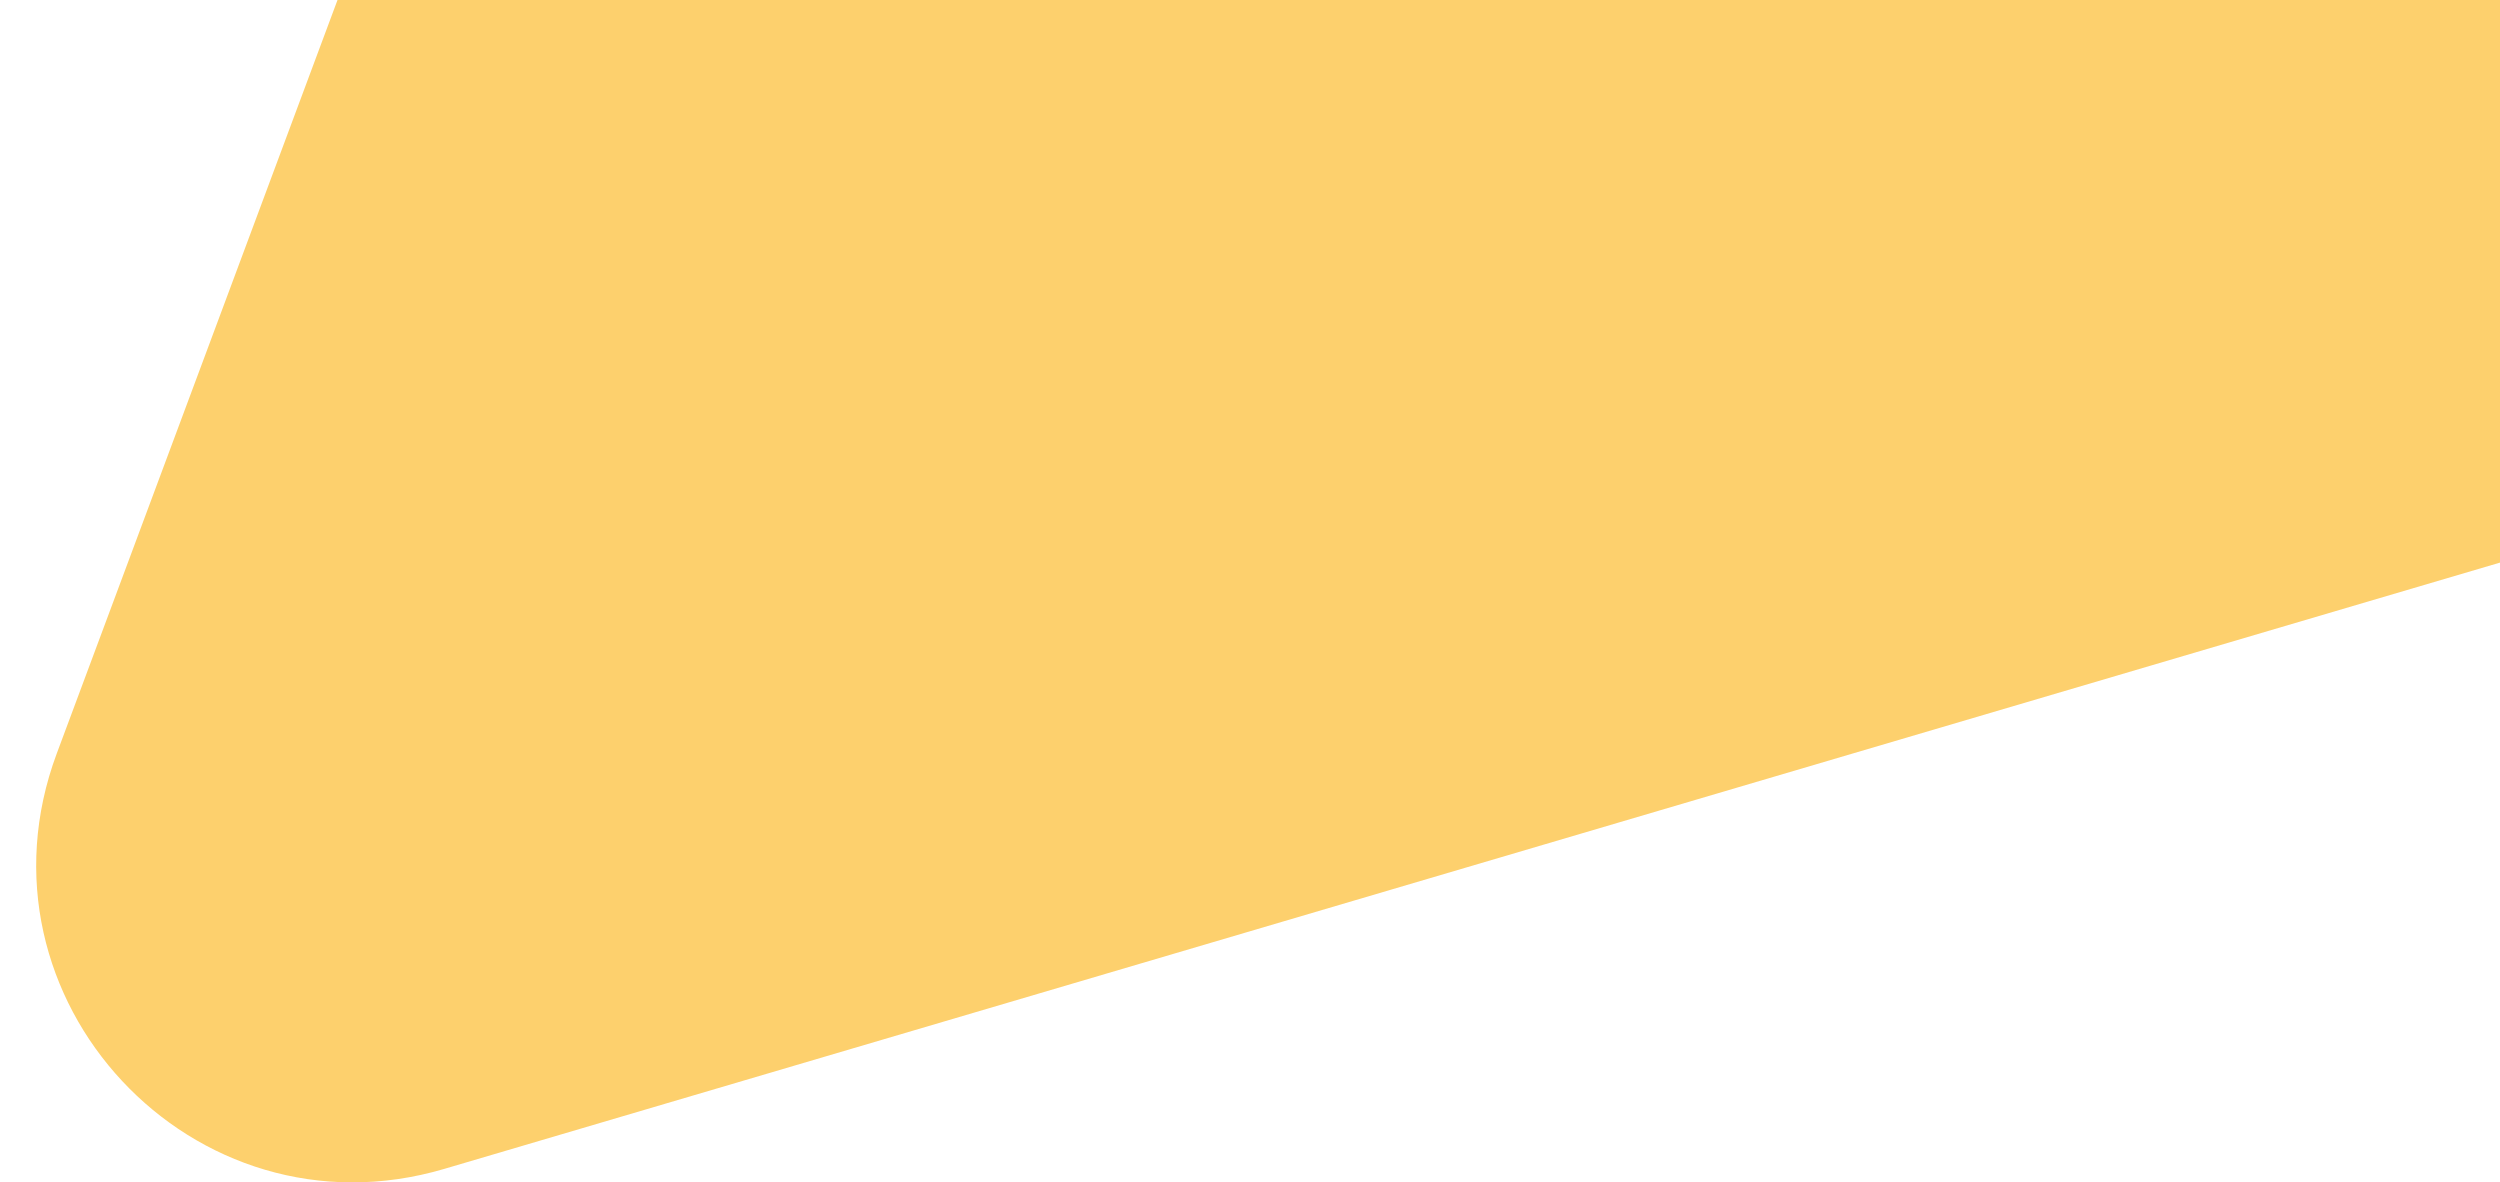
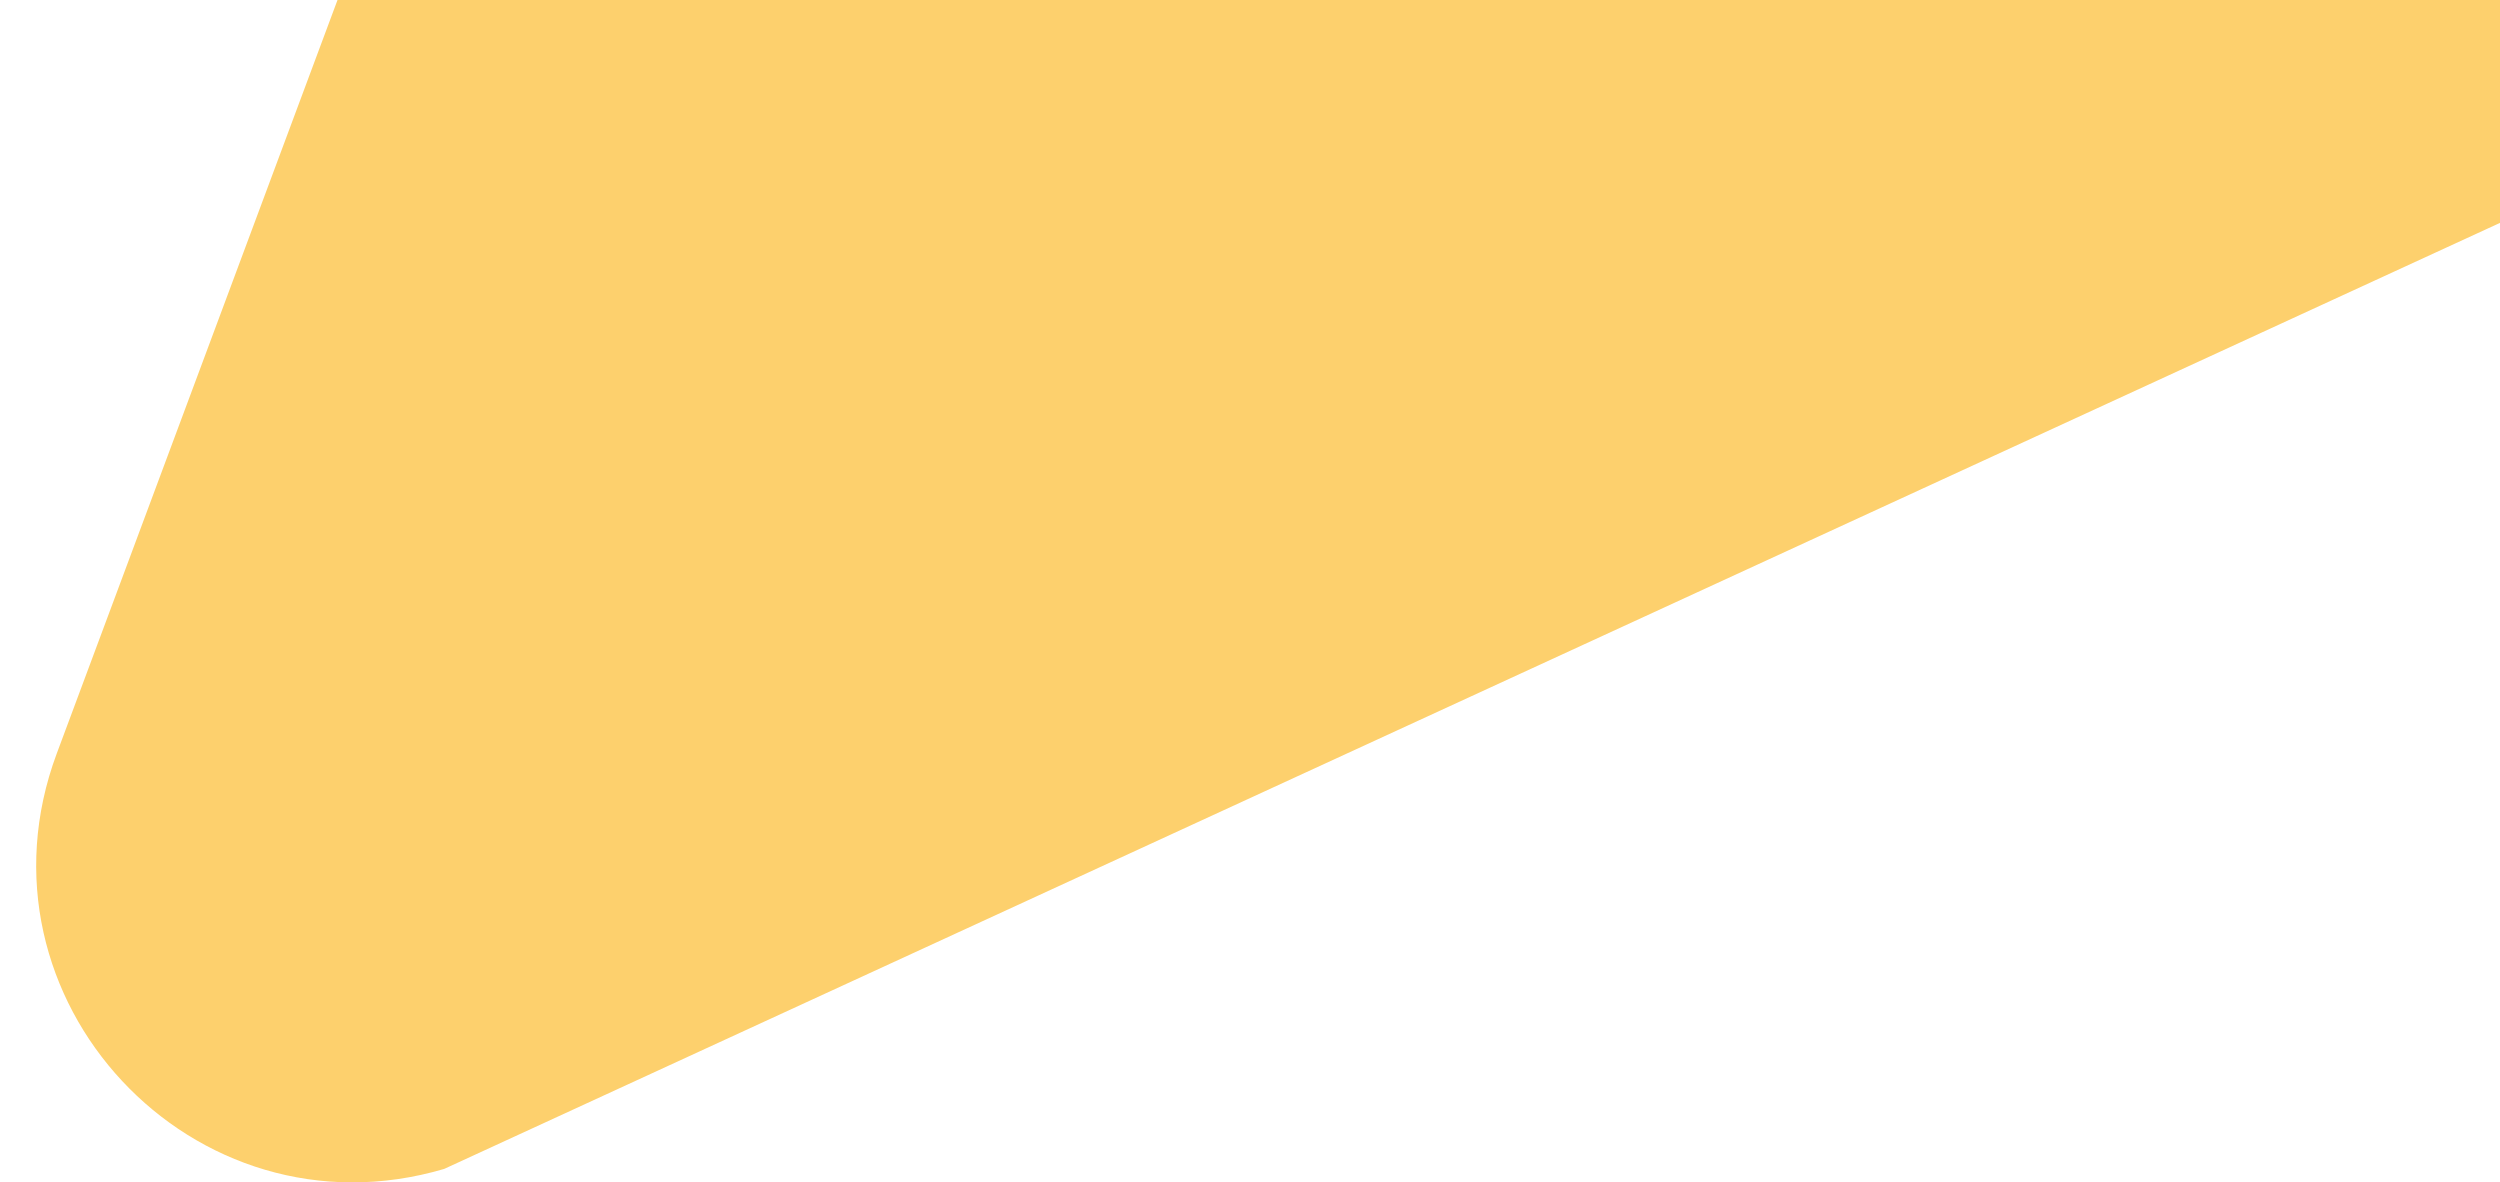
<svg xmlns="http://www.w3.org/2000/svg" version="1.1" id="Layer_1" x="0px" y="0px" viewBox="0 0 185 87.5" style="enable-background:new 0 0 185 87.5;" xml:space="preserve">
  <style type="text/css">
	.st0{fill-rule:evenodd;clip-rule:evenodd;fill:#FDD06D;}
</style>
-   <path id="Triangle_purple" class="st0" d="M32.87,86.5C14.3,91.98-2.56,73.91,4.2,55.76L78.48-143.6  c6.1-16.37,27.29-20.6,39.21-7.82L247.46-12.25c11.91,12.78,6.22,33.62-10.54,38.57L32.87,86.5z" />
+   <path id="Triangle_purple" class="st0" d="M32.87,86.5C14.3,91.98-2.56,73.91,4.2,55.76L78.48-143.6  c6.1-16.37,27.29-20.6,39.21-7.82L247.46-12.25L32.87,86.5z" />
</svg>